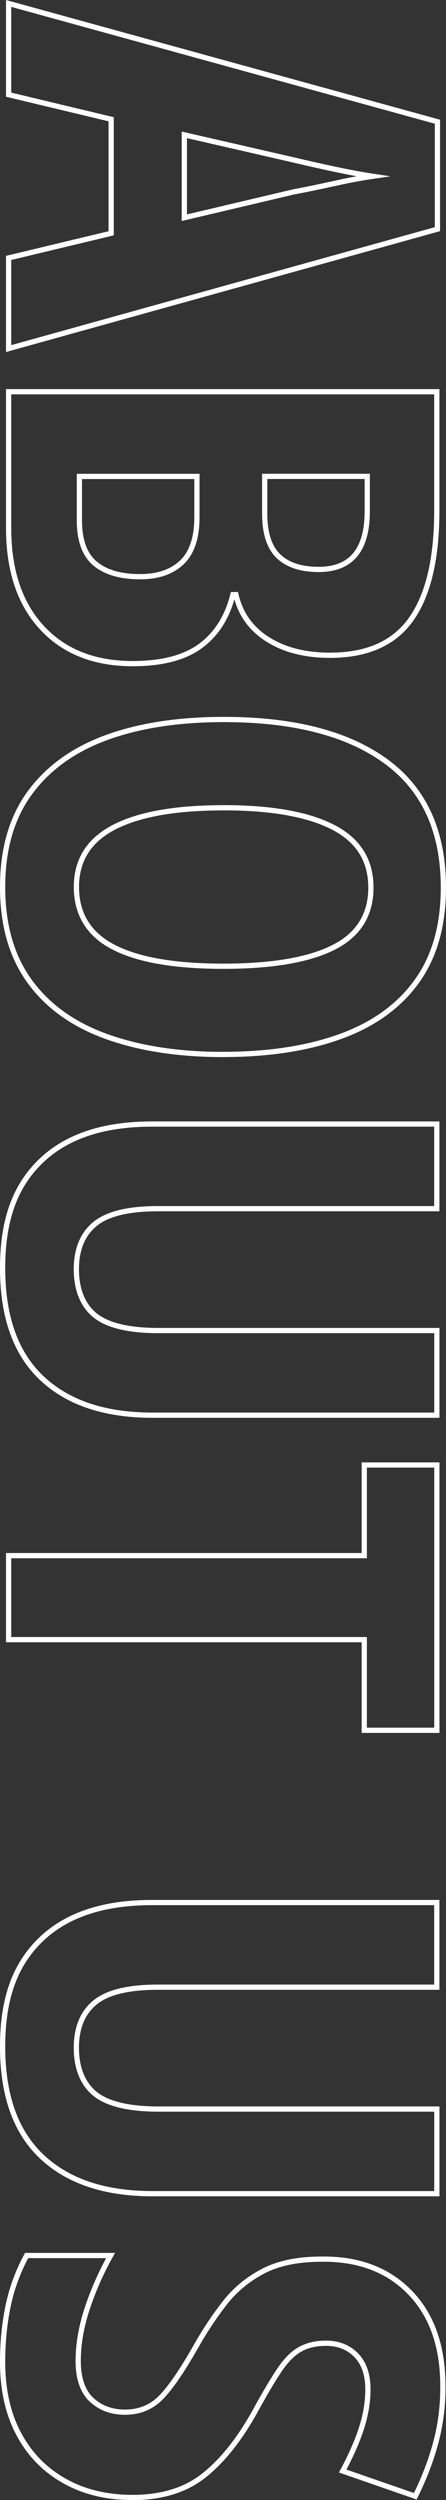
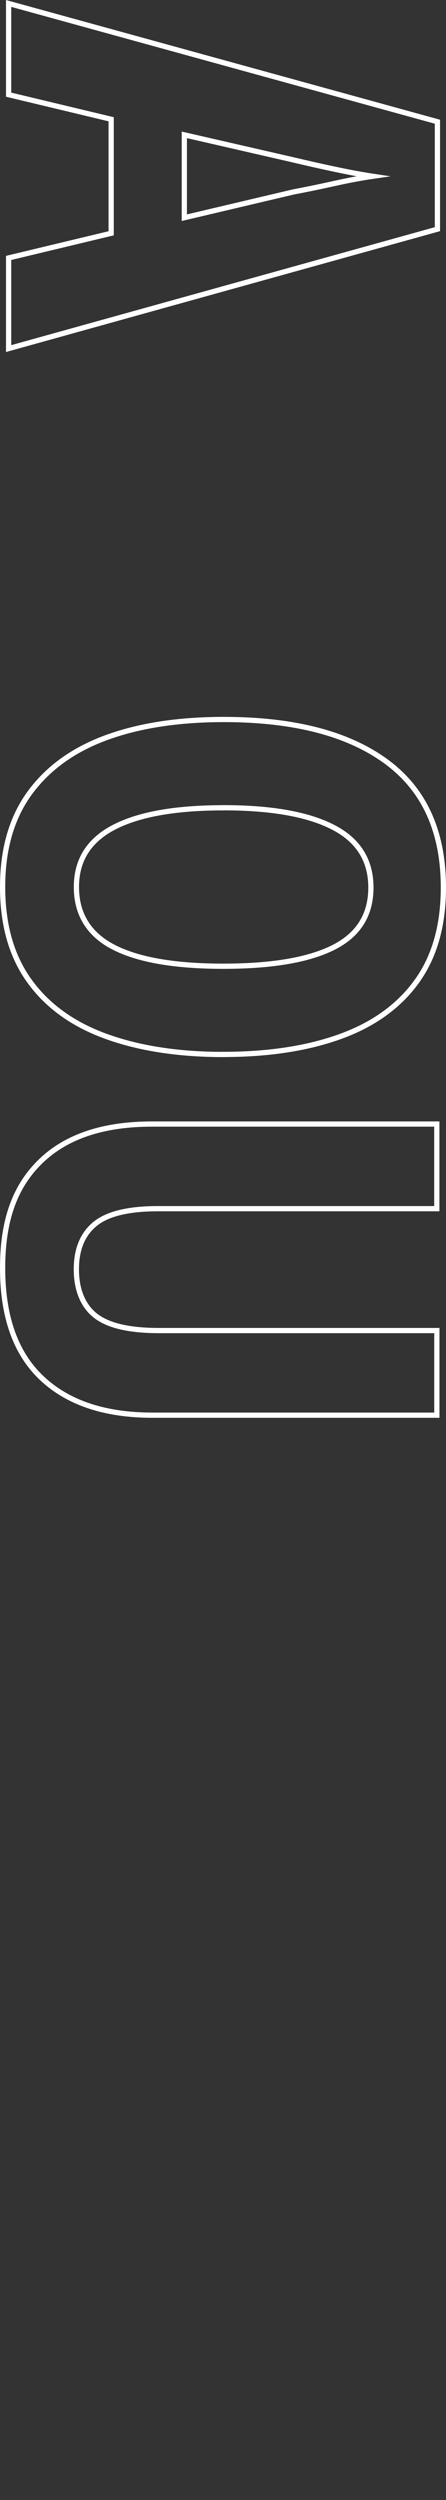
<svg xmlns="http://www.w3.org/2000/svg" viewBox="0 0 85.34 477.95">
  <rect x="0" y="0" width="85.34" height="477.95" fill="#333333" stroke="none" />
  <g fill="none" stroke="#fff" stroke-miterlimit="10">
    <path d="m1.65 49.31 19.62-4.71v-21.8l-19.62-4.7v-17.44l82.05 22.61v20.54l-82.05 22.83zm33.62-7.69 20.89-4.93c2.45-.46 5.05-1 7.8-1.61s5.2-1.07 7.34-1.38c-2.07-.31-4.53-.77-7.4-1.38s-5.41-1.19-7.63-1.72l-21-4.82z" />
-     <path d="m83.58 74.9v22.72c0 9.18-1.63 16.08-4.88 20.71s-8.43 6.94-15.55 6.94c-4.75 0-8.72-1.01-11.93-3.04s-5.24-4.88-6.08-8.55h-.57c-1.07 4.28-3.14 7.55-6.2 9.81-3.06 2.25-7.38 3.38-12.97 3.38-7.34 0-13.14-2.29-17.38-6.88-4.25-4.59-6.37-10.94-6.37-19.05v-26.05h81.93zm-45.9 16.18h-22.49v8.38c0 3.82.99 6.58 2.98 8.26s4.86 2.53 8.61 2.53c3.44 0 6.12-.92 8.03-2.75 1.91-1.84 2.87-4.7 2.87-8.61v-7.8zm12.97 0v7.11c0 3.75.88 6.46 2.64 8.15 1.76 1.68 4.32 2.52 7.69 2.52 6.2 0 9.29-3.71 9.29-11.13v-6.66h-19.62z" />
    <path d="m42.73 201.59c-8.57 0-16.03-1.15-22.38-3.44s-11.25-5.81-14.69-10.56c-3.44-4.74-5.16-10.75-5.16-18.02s1.74-13.27 5.22-18.02c3.48-4.74 8.38-8.26 14.69-10.56s13.79-3.44 22.43-3.44c13.39 0 23.73 2.68 31.04 8.03s10.96 13.39 10.96 24.1c0 7.27-1.7 13.25-5.11 17.96-3.4 4.71-8.26 8.21-14.57 10.5s-13.79 3.44-22.43 3.44zm0-47.16c-9.18 0-16.16 1.24-20.94 3.73s-7.17 6.29-7.17 11.42 2.35 9.03 7.06 11.47c4.71 2.45 11.72 3.67 21.06 3.67s16.37-1.21 21.12-3.62c4.74-2.41 7.11-6.22 7.11-11.42s-2.41-9.05-7.23-11.53c-4.82-2.49-11.82-3.73-21-3.73z" />
    <path d="m83.58 270.55h-54.39c-9.11 0-16.16-2.35-21.17-7.06s-7.52-11.72-7.52-21.06 2.45-15.78 7.34-20.48c4.9-4.71 11.97-7.06 21.23-7.06h54.51v16.18h-53.36c-5.66 0-9.68.98-12.05 2.93s-3.56 4.84-3.56 8.66 1.21 6.92 3.62 8.84c2.41 1.91 6.44 2.87 12.11 2.87h53.25v16.18z" />
-     <path d="m1.65 313.47v-16.07h68.05v-17.33h13.89v50.72h-13.89v-17.33h-68.05z" />
-     <path d="m83.58 419.38h-54.39c-9.11 0-16.16-2.35-21.17-7.06s-7.52-11.72-7.52-21.06 2.45-15.78 7.34-20.48c4.9-4.71 11.97-7.06 21.23-7.06h54.51v16.18h-53.36c-5.66 0-9.68.98-12.05 2.93s-3.56 4.84-3.56 8.66 1.21 6.92 3.62 8.84c2.41 1.91 6.44 2.87 12.11 2.87h53.25v16.18z" />
-     <path d="m25.29 477.45c-4.9 0-9.22-1.05-12.97-3.16s-6.66-5.09-8.72-8.95c-2.07-3.86-3.1-8.47-3.1-13.83 0-3.67.34-7.19 1.03-10.56s1.87-6.62 3.56-9.75h16.07c-1.84 3.29-3.33 6.67-4.48 10.16-1.15 3.48-1.72 6.83-1.72 10.04s.86 5.83 2.58 7.4 3.84 2.35 6.37 2.35c2.75 0 5.05-.94 6.89-2.81 1.84-1.88 4.05-5.11 6.66-9.7 1.68-2.98 3.52-5.76 5.51-8.32s4.46-4.61 7.4-6.14 6.67-2.29 11.19-2.29c7.11-.08 12.77 2.08 16.98 6.48s6.27 10.46 6.2 18.19c0 3.59-.46 7.09-1.38 10.5-.92 3.4-2.22 6.79-3.9 10.16l-13.89-4.82c1.61-2.98 2.81-5.74 3.62-8.26.8-2.52 1.21-4.97 1.21-7.34 0-2.83-.75-5.01-2.24-6.54s-3.42-2.29-5.79-2.29c-1.91 0-3.56.38-4.93 1.15-1.38.76-2.7 2.08-3.96 3.96-1.26 1.87-2.77 4.42-4.53 7.63-2.98 5.43-6.25 9.58-9.81 12.45s-8.17 4.3-13.83 4.3z" />
  </g>
</svg>